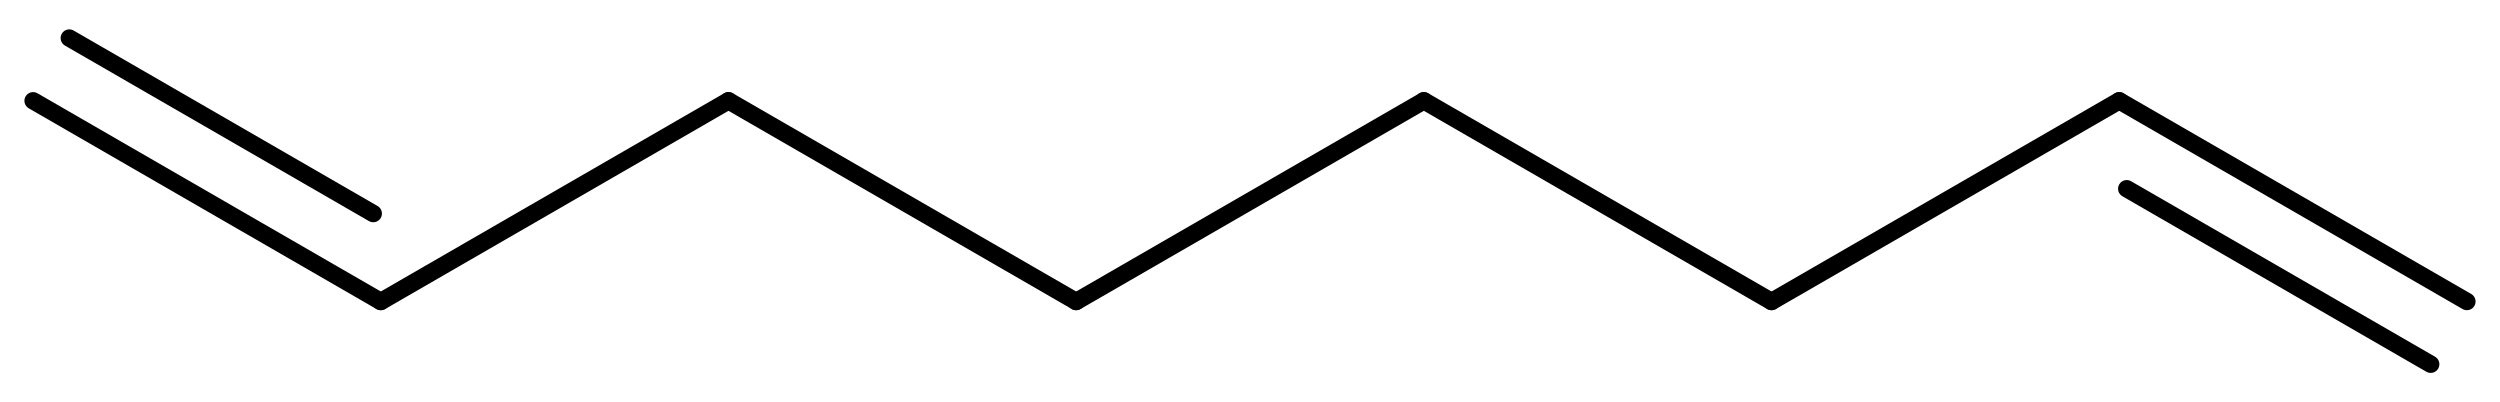
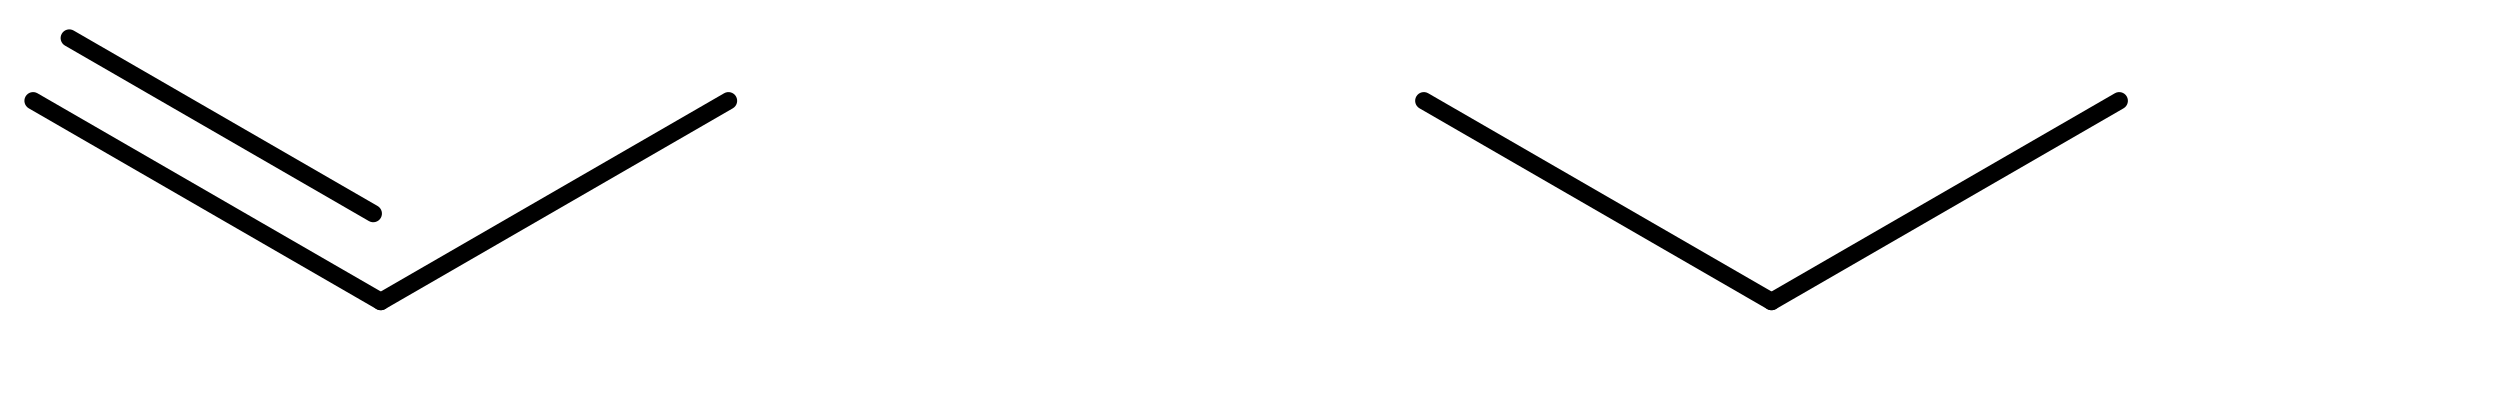
<svg xmlns="http://www.w3.org/2000/svg" fill-opacity="1" color-rendering="auto" color-interpolation="auto" stroke="black" text-rendering="auto" stroke-linecap="square" width="870" stroke-miterlimit="10" stroke-opacity="1" shape-rendering="auto" fill="black" stroke-dasharray="none" font-weight="normal" stroke-width="1" height="140" font-family="'Dialog'" font-style="normal" stroke-linejoin="miter" font-size="12px" stroke-dashoffset="0" image-rendering="auto">
  <defs id="genericDefs" />
  <g>
    <defs id="1131829939323-defs1">
      <clipPath clipPathUnits="userSpaceOnUse" id="1131829939692-clipPath1">
        <path d="M0 0 L0 140 L870 140 L870 0 Z" />
      </clipPath>
      <clipPath clipPathUnits="userSpaceOnUse" id="1131829939873-clipPath1">
        <path d="M0 0 L870 0 L870 140 L0 140 L0 0 Z" />
      </clipPath>
    </defs>
    <g text-rendering="geometricPrecision" font-size="90px" font-weight="bold" font-family="sans-serif">
      <path d="M134.025 107.547 L255.02 37.691 C256.467 36.855 256.962 35.007 256.127 33.56 C255.292 32.113 253.442 31.618 251.996 32.453 L131.001 102.309 C129.554 103.144 129.059 104.993 129.894 106.44 C130.729 107.887 132.578 108.382 134.025 107.547 Z" clip-path="url(#1131829939692-clipPath1)" stroke="none" />
    </g>
    <g text-rendering="geometricPrecision" font-size="90px" font-weight="bold" font-family="sans-serif">
      <path d="M131.001 107.547 C132.448 108.382 134.297 107.887 135.132 106.44 C135.967 104.993 135.472 103.144 134.025 102.309 L13.03 32.453 C11.584 31.618 9.735 32.113 8.899 33.56 C8.064 35.007 8.56 36.855 10.006 37.691 ZM128.382 76.936 C129.829 77.771 131.678 77.276 132.513 75.829 C133.348 74.382 132.853 72.533 131.406 71.698 L25.631 10.629 C24.184 9.793 22.335 10.289 21.5 11.735 C20.665 13.182 21.16 15.031 22.607 15.866 Z" clip-path="url(#1131829939692-clipPath1)" stroke="none" />
    </g>
    <g text-rendering="geometricPrecision" font-size="90px" font-weight="bold" font-family="sans-serif">
-       <path d="M251.996 37.691 L372.991 107.547 C374.437 108.382 376.286 107.887 377.122 106.44 C377.957 104.993 377.461 103.144 376.015 102.309 L255.02 32.453 C253.573 31.618 251.724 32.113 250.889 33.56 C250.054 35.007 250.549 36.855 251.996 37.691 Z" clip-path="url(#1131829939692-clipPath1)" stroke="none" />
-     </g>
+       </g>
    <g text-rendering="geometricPrecision" font-size="90px" font-weight="bold" font-family="sans-serif">
-       <path d="M376.015 107.547 L497.009 37.691 C498.456 36.855 498.952 35.007 498.116 33.56 C497.281 32.113 495.432 31.618 493.985 32.453 L372.991 102.309 C371.544 103.144 371.048 104.993 371.884 106.44 C372.719 107.887 374.568 108.382 376.015 107.547 Z" clip-path="url(#1131829939692-clipPath1)" stroke="none" />
-     </g>
+       </g>
    <g text-rendering="geometricPrecision" font-size="90px" font-weight="bold" font-family="sans-serif">
      <path d="M493.985 37.691 L614.98 107.547 C616.427 108.382 618.276 107.887 619.111 106.44 C619.946 104.993 619.451 103.144 618.004 102.309 L497.009 32.453 C495.563 31.618 493.714 32.113 492.878 33.56 C492.043 35.007 492.539 36.855 493.985 37.691 Z" clip-path="url(#1131829939692-clipPath1)" stroke="none" />
    </g>
    <g text-rendering="geometricPrecision" font-size="90px" font-weight="bold" font-family="sans-serif">
      <path d="M618.004 107.547 L738.999 37.691 C740.446 36.855 740.941 35.007 740.106 33.56 C739.271 32.113 737.422 31.618 735.975 32.453 L614.98 102.309 C613.533 103.144 613.038 104.993 613.873 106.44 C614.708 107.887 616.558 108.382 618.004 107.547 Z" clip-path="url(#1131829939692-clipPath1)" stroke="none" />
    </g>
    <g text-rendering="geometricPrecision" font-size="90px" font-weight="bold" font-family="sans-serif">
-       <path d="M738.999 32.453 C737.552 31.618 735.703 32.113 734.868 33.56 C734.033 35.007 734.528 36.855 735.975 37.691 L856.97 107.547 C858.416 108.382 860.265 107.887 861.101 106.44 C861.936 104.993 861.44 103.144 859.994 102.309 ZM741.618 63.064 C740.171 62.229 738.322 62.724 737.487 64.171 C736.652 65.618 737.147 67.467 738.594 68.302 L844.369 129.371 C845.816 130.207 847.665 129.711 848.5 128.265 C849.335 126.818 848.84 124.969 847.393 124.134 Z" clip-path="url(#1131829939692-clipPath1)" stroke="none" />
-     </g>
+       </g>
  </g>
</svg>